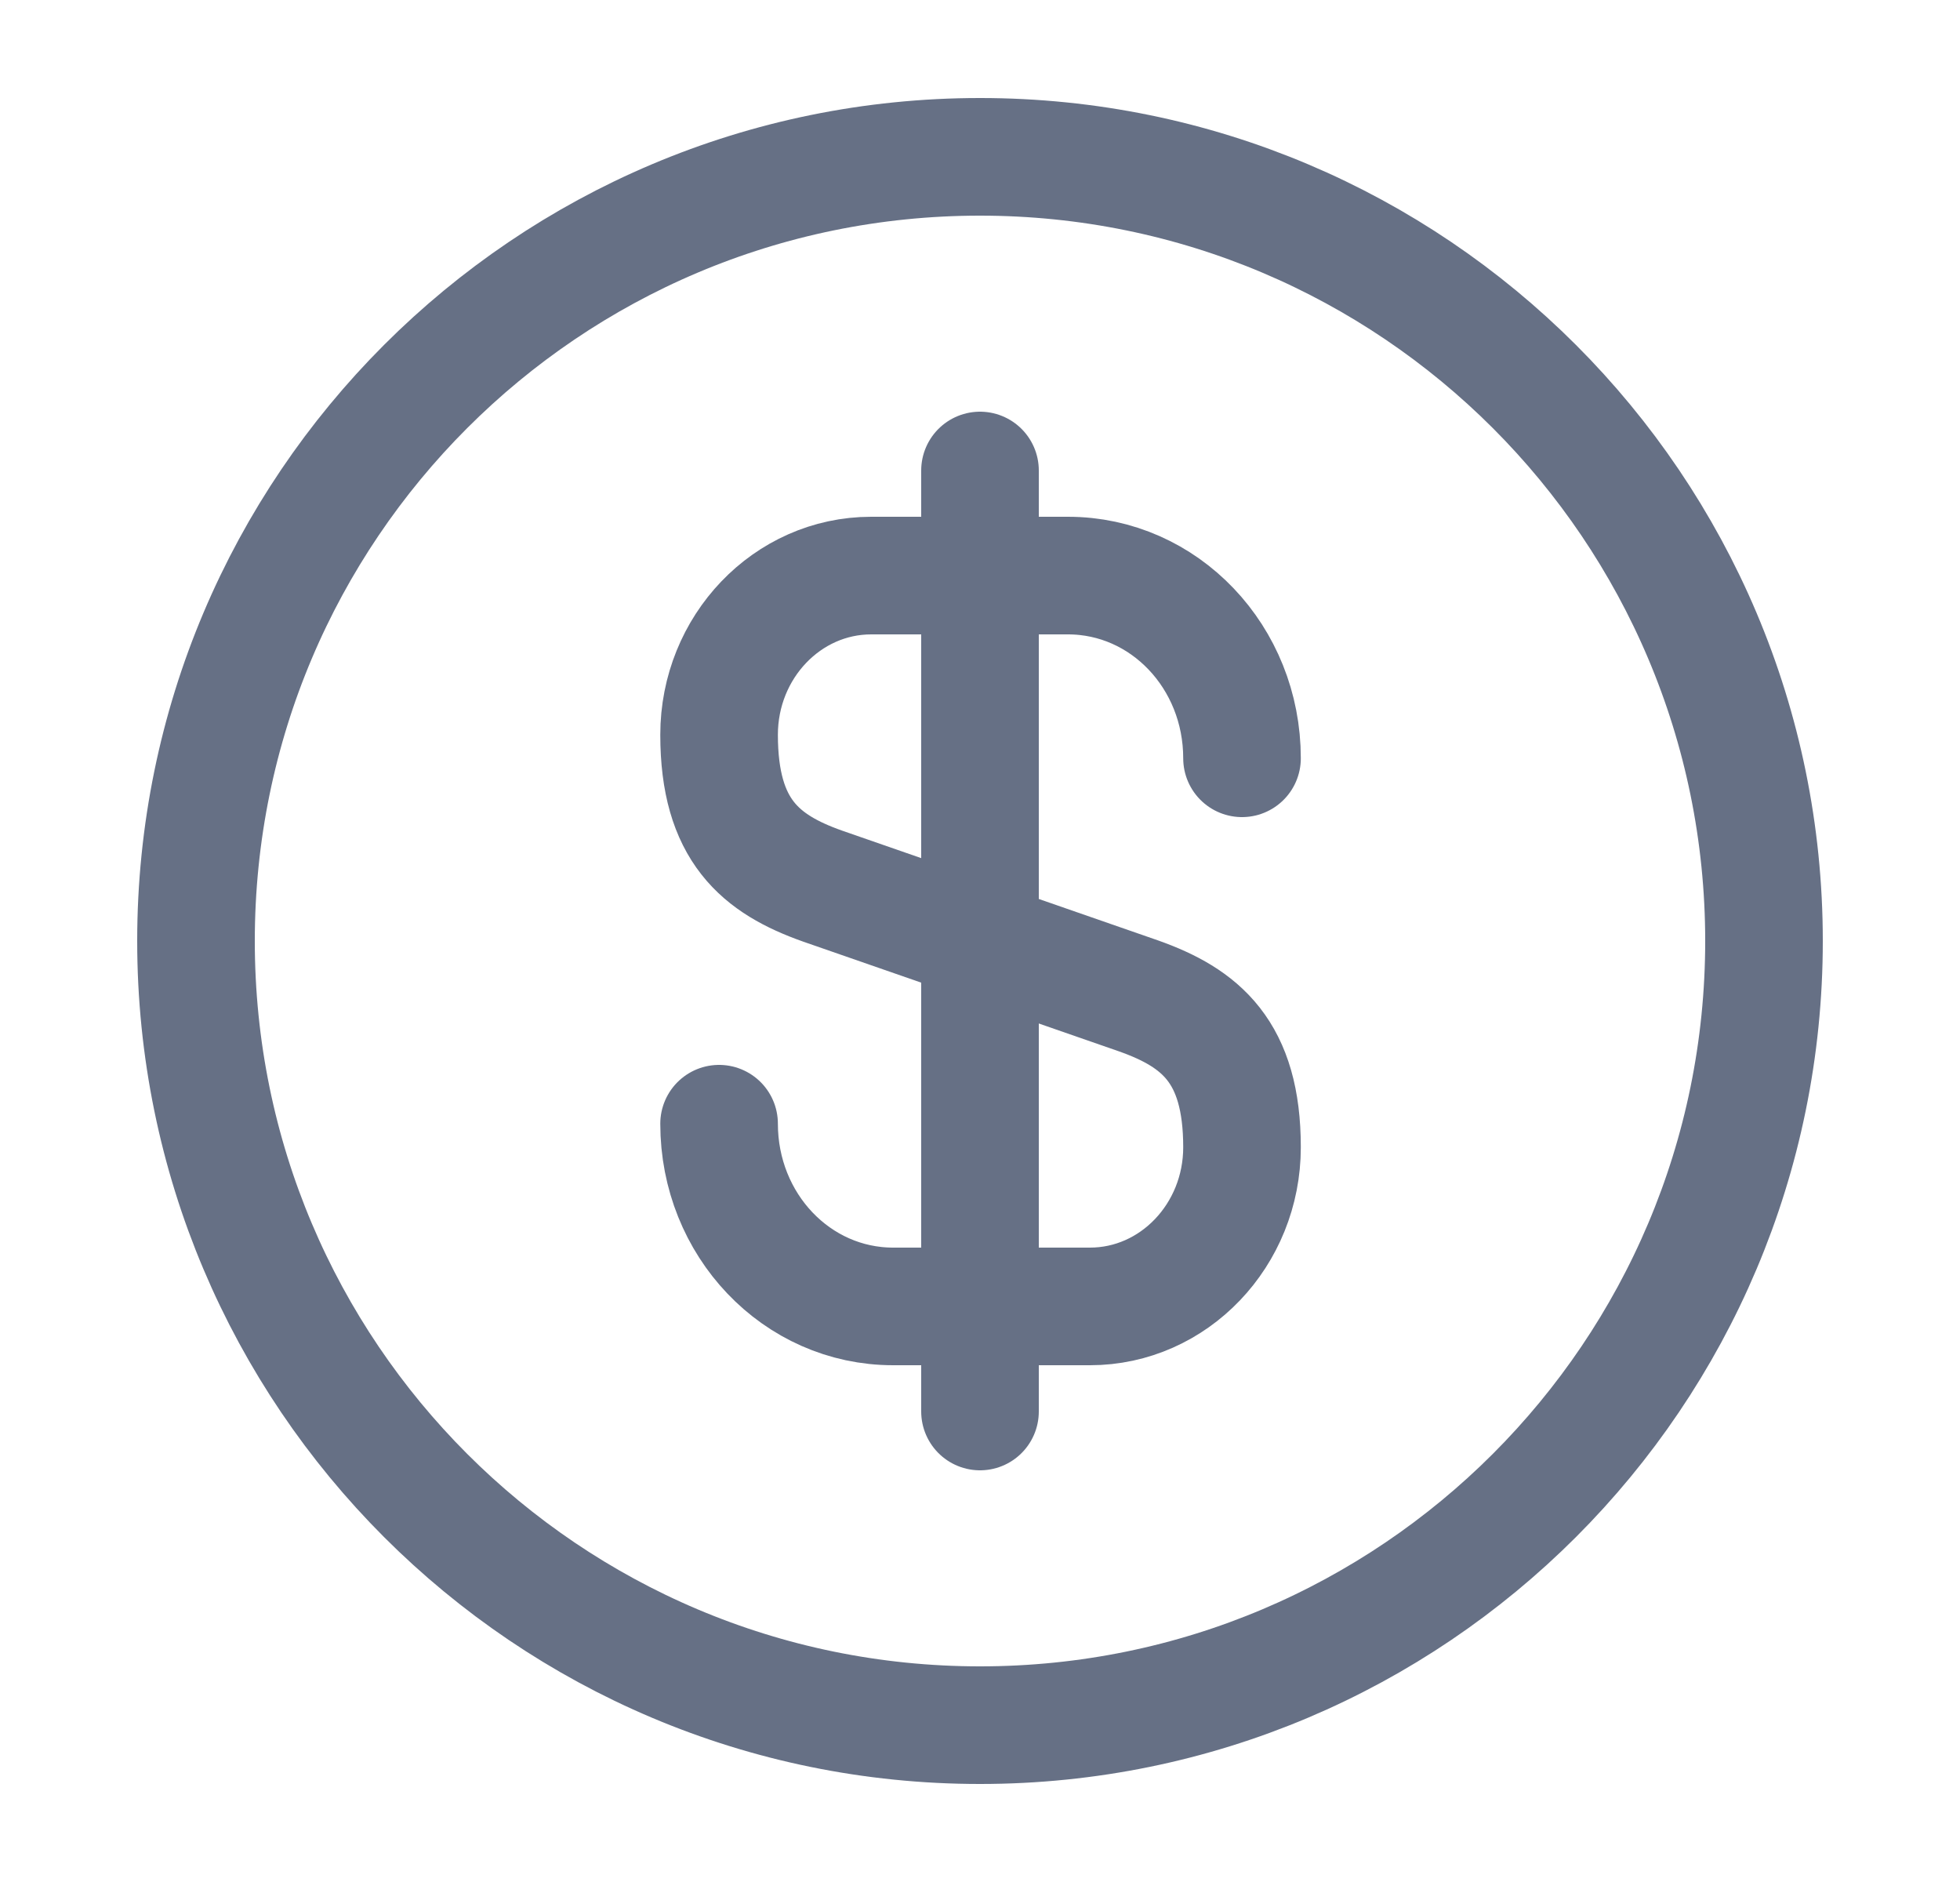
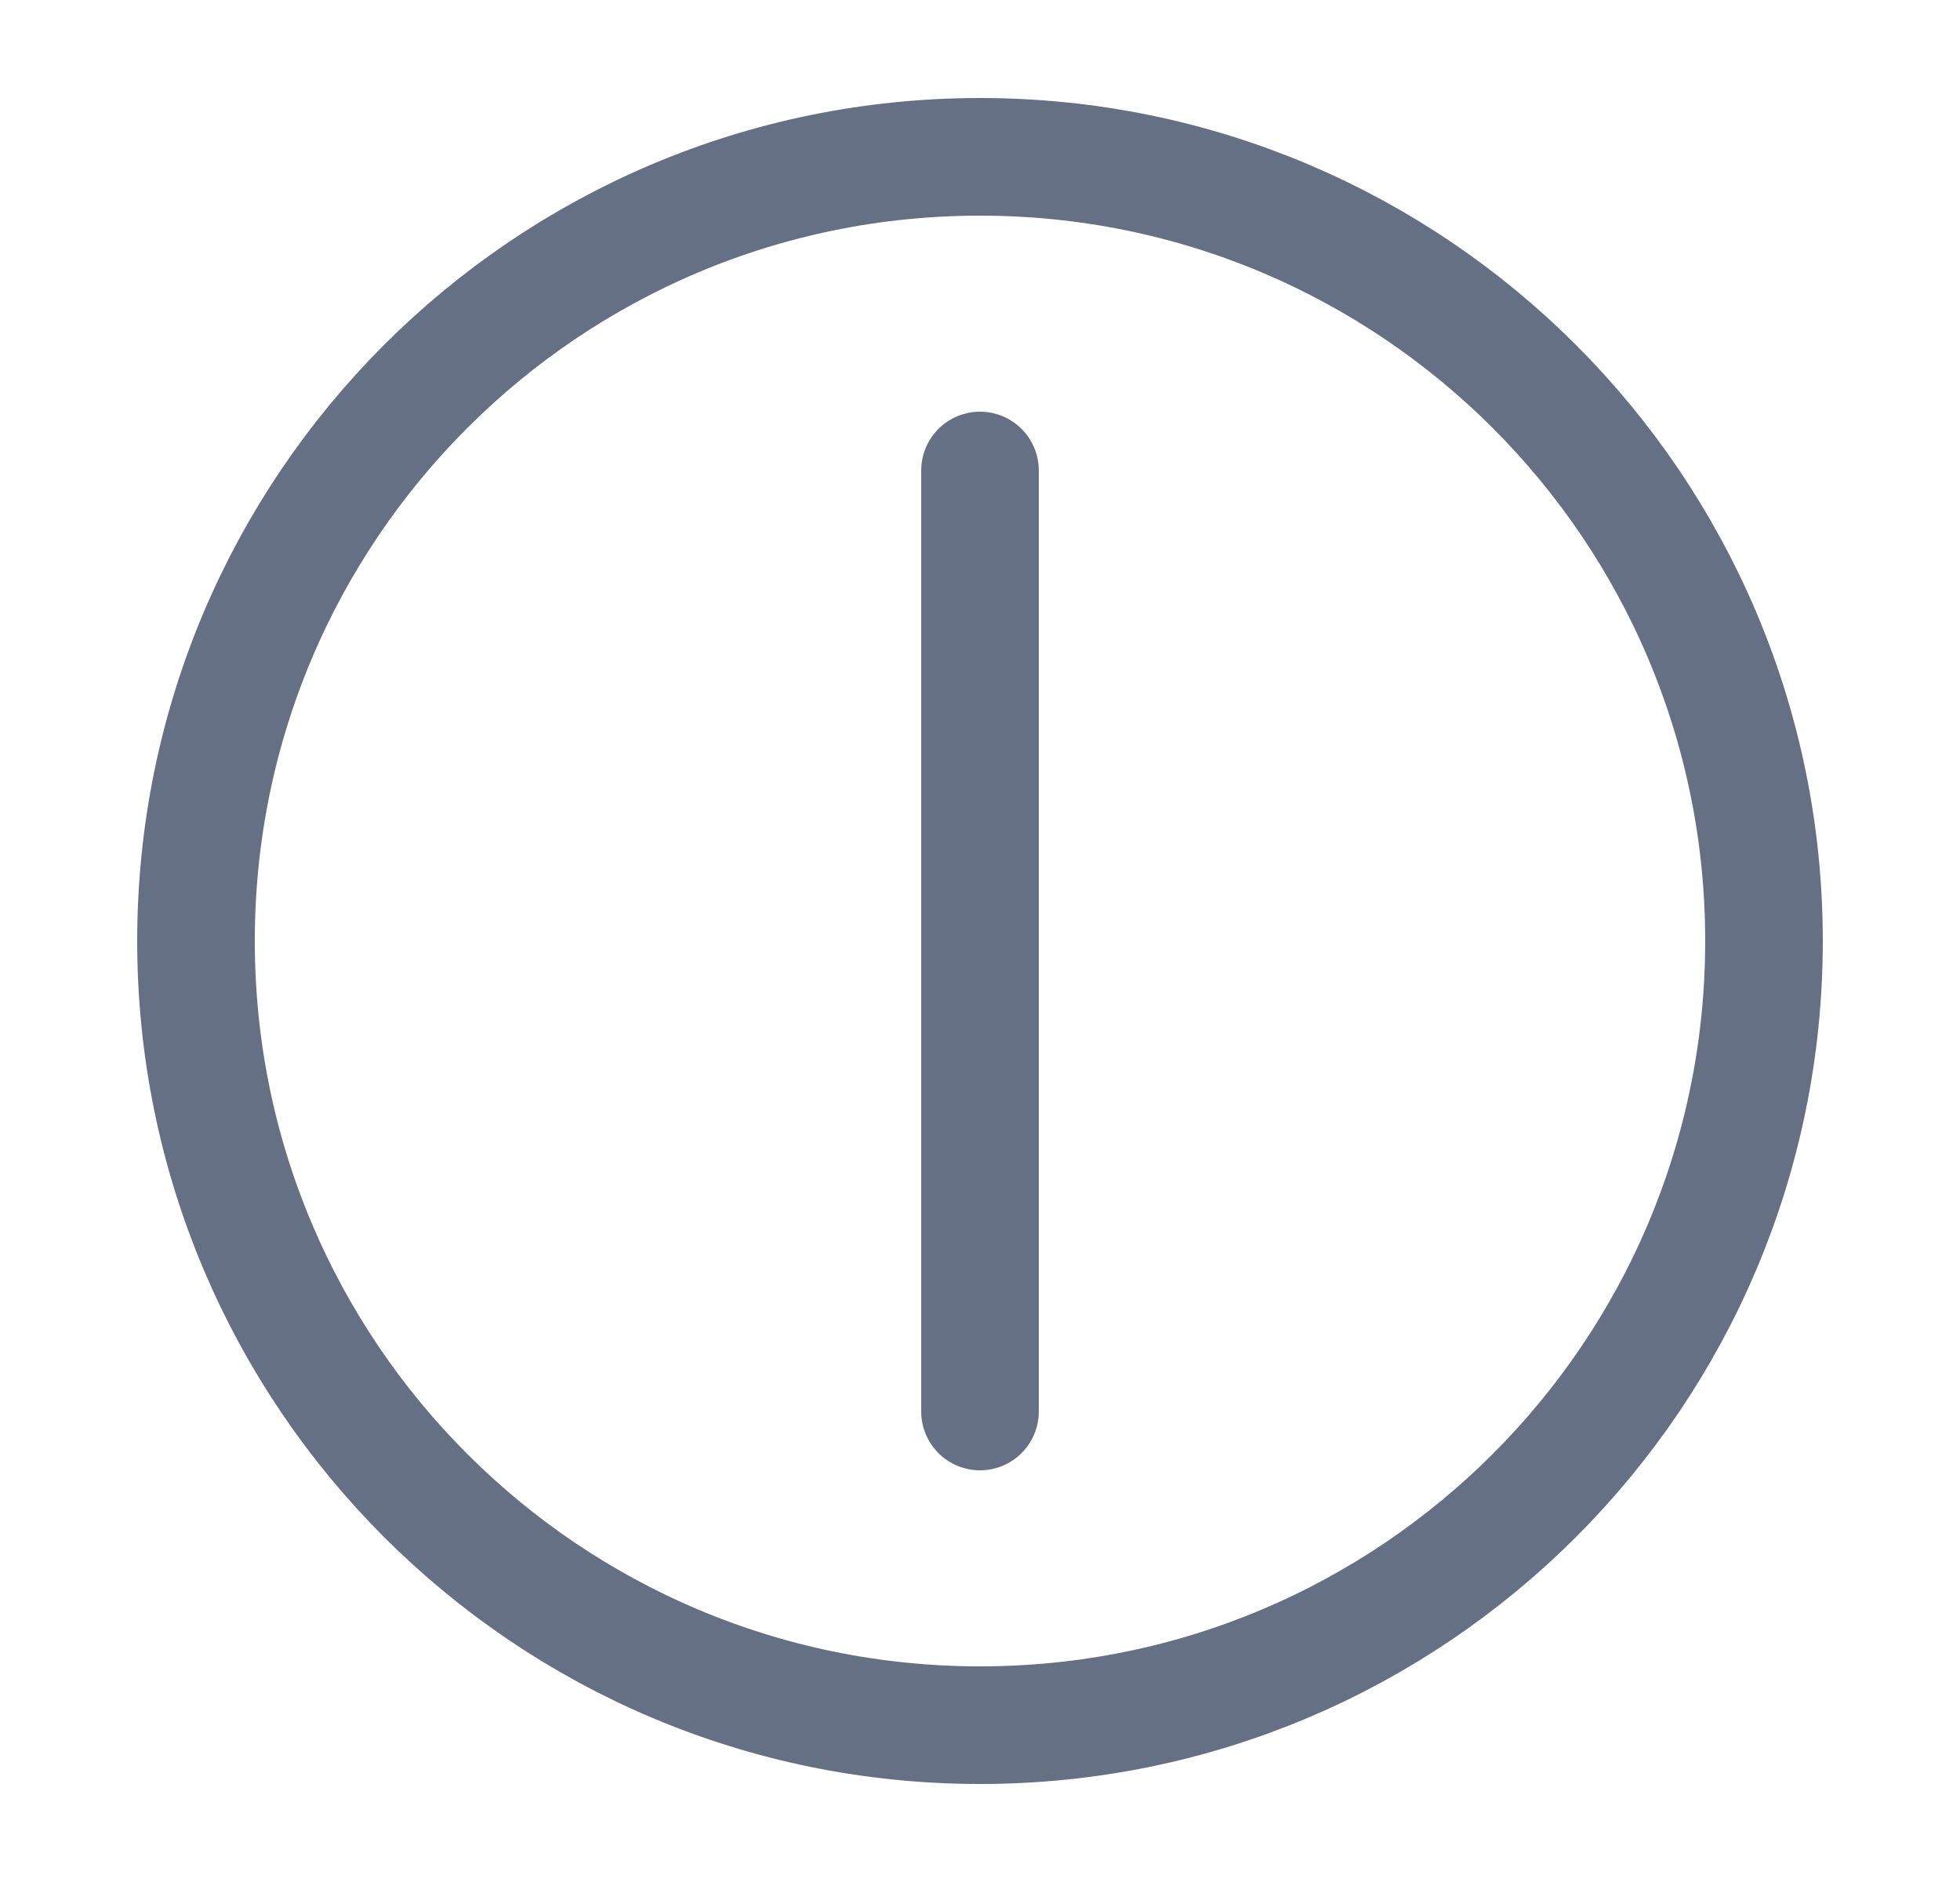
<svg xmlns="http://www.w3.org/2000/svg" width="25" height="24" viewBox="0 0 25 24" fill="none">
-   <path d="M9.172 14.33C9.172 15.62 10.162 16.66 11.392 16.66H13.902C14.972 16.66 15.842 15.75 15.842 14.63C15.842 13.41 15.312 12.98 14.522 12.7L10.492 11.3C9.702 11.02 9.172 10.59 9.172 9.37C9.172 8.25 10.042 7.34 11.112 7.34H13.622C14.852 7.34 15.842 8.38 15.842 9.67" stroke="#667085" stroke-width="1.5" stroke-linecap="round" stroke-linejoin="round" />
  <path d="M12.5 6V18" stroke="#667085" stroke-width="1.5" stroke-linecap="round" stroke-linejoin="round" />
  <path d="M12.5 22C18.023 22 22.5 17.523 22.5 12C22.5 6.477 18.023 2 12.5 2C6.977 2 2.5 6.477 2.5 12C2.5 17.523 6.977 22 12.5 22Z" stroke="#667085" stroke-width="1.5" stroke-linecap="round" stroke-linejoin="round" />
</svg>